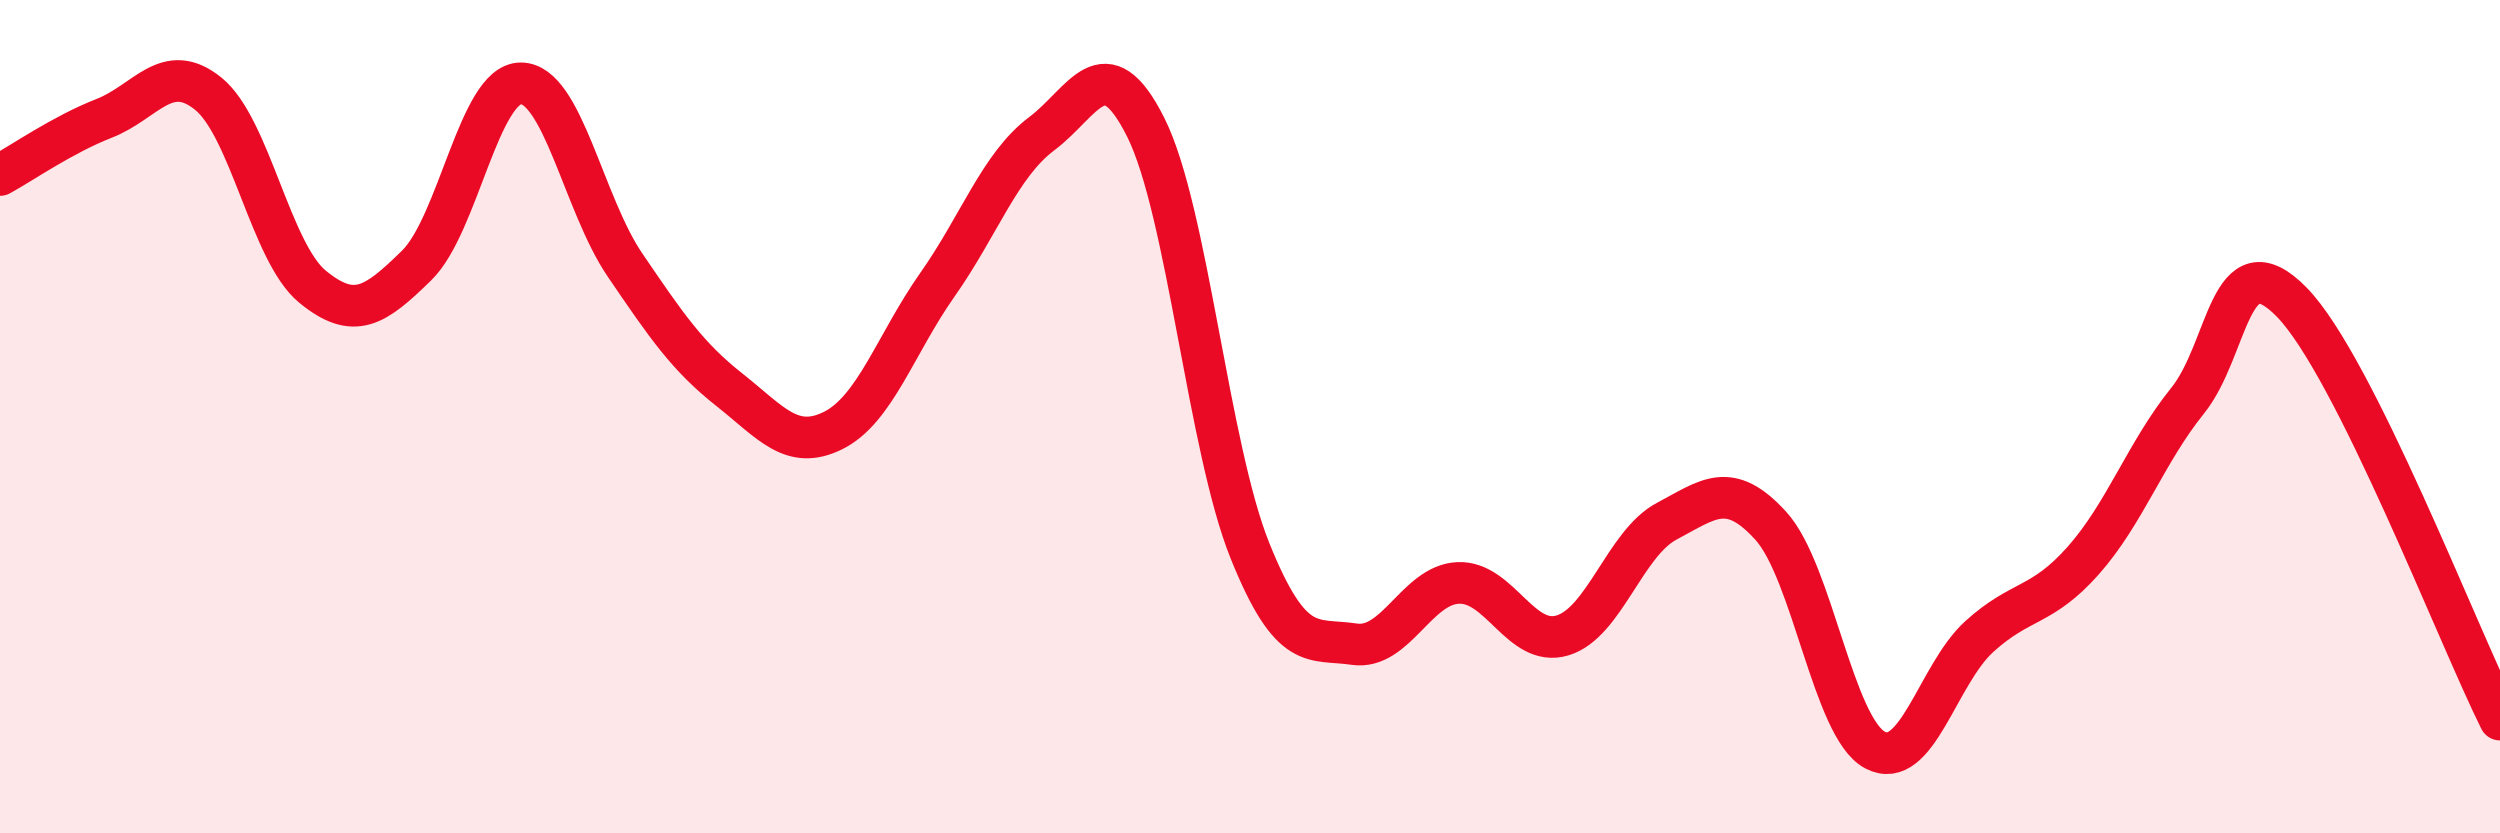
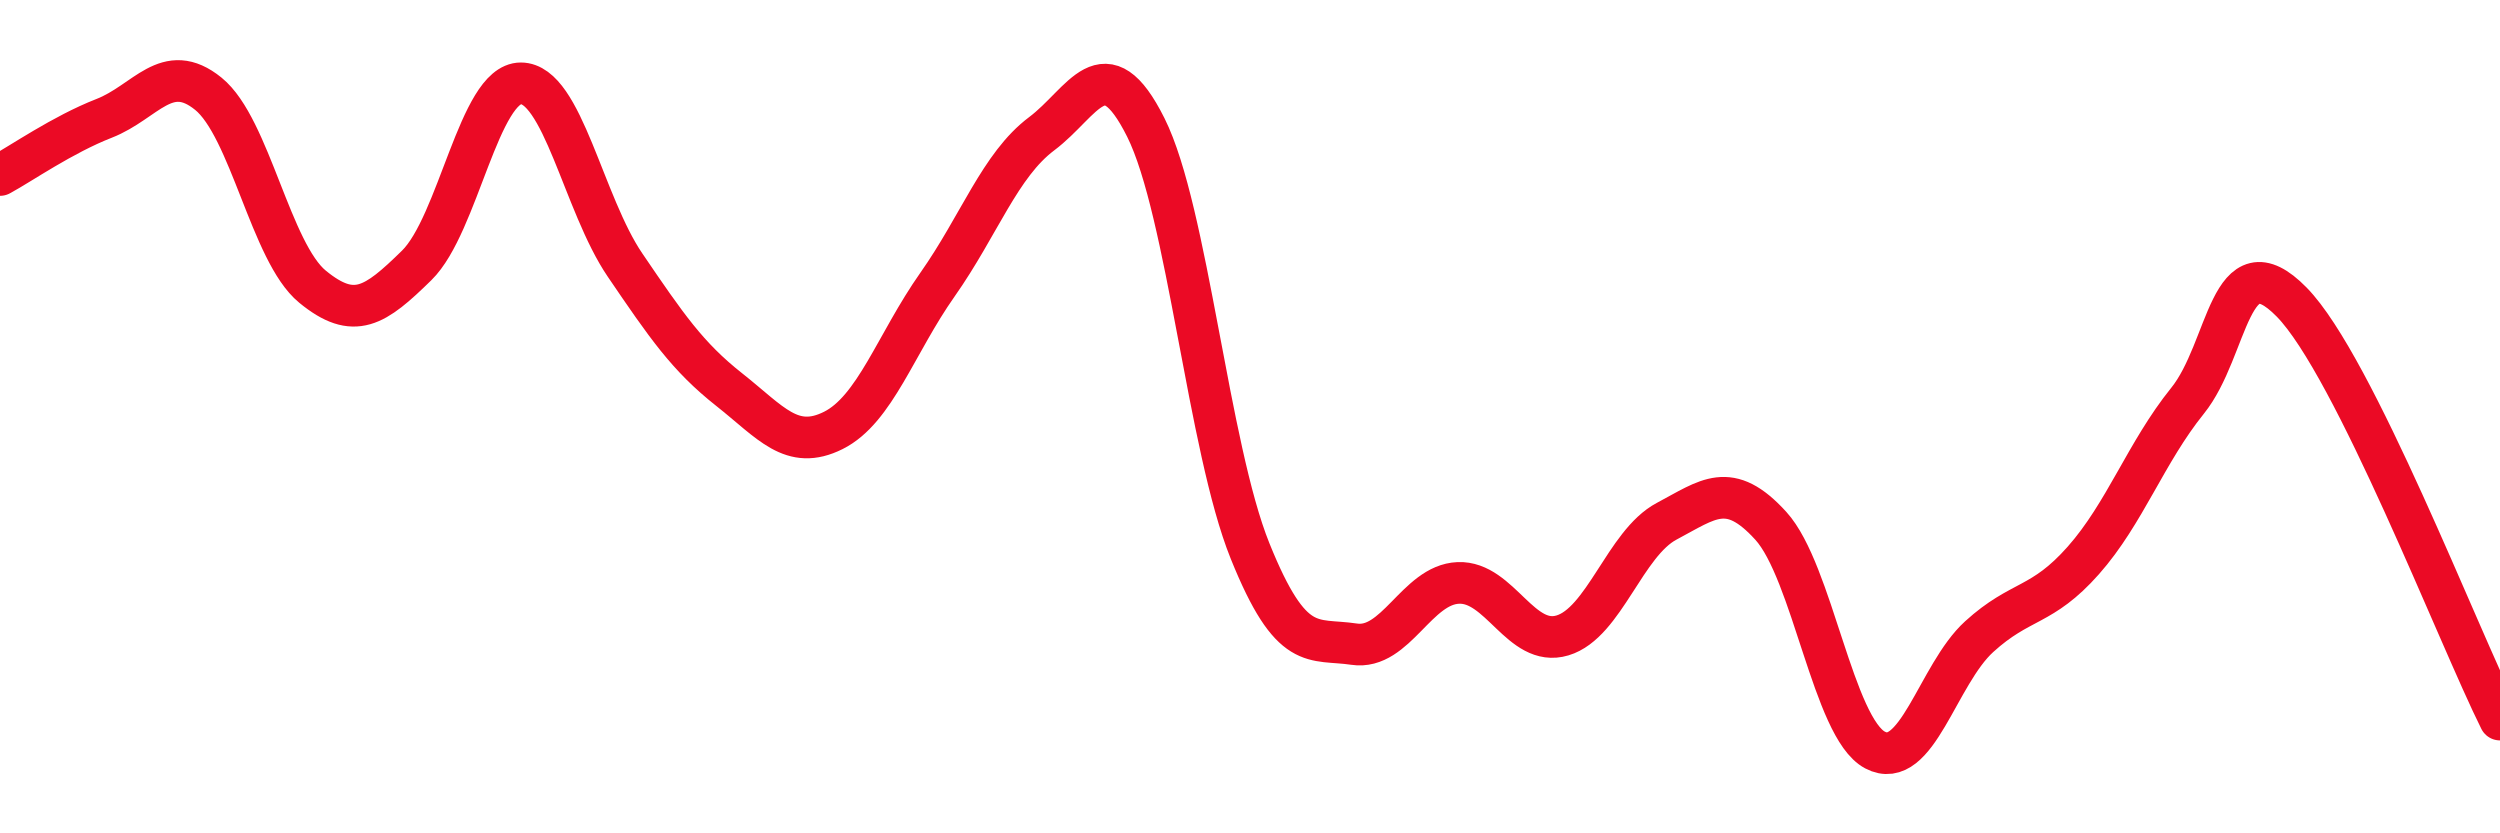
<svg xmlns="http://www.w3.org/2000/svg" width="60" height="20" viewBox="0 0 60 20">
-   <path d="M 0,4.2 C 0.5,3.93 1.5,3.23 2.5,2.84 C 3.5,2.45 4,1.44 5,2.25 C 6,3.06 6.5,6.06 7.5,6.88 C 8.5,7.7 9,7.35 10,6.37 C 11,5.39 11.5,2 12.5,2 C 13.5,2 14,4.89 15,6.36 C 16,7.83 16.5,8.56 17.5,9.35 C 18.5,10.14 19,10.83 20,10.33 C 21,9.83 21.5,8.25 22.5,6.83 C 23.5,5.41 24,3.96 25,3.21 C 26,2.46 26.5,1.06 27.5,3.06 C 28.5,5.06 29,10.74 30,13.22 C 31,15.7 31.5,15.31 32.5,15.46 C 33.5,15.61 34,14.03 35,13.99 C 36,13.95 36.5,15.55 37.5,15.25 C 38.5,14.95 39,13.04 40,12.51 C 41,11.98 41.5,11.52 42.5,12.62 C 43.5,13.72 44,17.47 45,18 C 46,18.53 46.5,16.19 47.5,15.28 C 48.5,14.37 49,14.58 50,13.45 C 51,12.32 51.5,10.86 52.5,9.62 C 53.5,8.38 53.5,5.72 55,7.25 C 56.5,8.78 59,15.27 60,17.27L60 20L0 20Z" fill="#EB0A25" opacity="0.1" stroke-linecap="round" stroke-linejoin="round" />
  <path d="M 0,4.2 C 0.5,3.93 1.5,3.23 2.5,2.84 C 3.5,2.45 4,1.44 5,2.25 C 6,3.06 6.5,6.06 7.5,6.88 C 8.5,7.7 9,7.35 10,6.37 C 11,5.39 11.5,2 12.5,2 C 13.5,2 14,4.89 15,6.36 C 16,7.83 16.5,8.56 17.5,9.35 C 18.5,10.14 19,10.83 20,10.33 C 21,9.83 21.5,8.25 22.5,6.83 C 23.5,5.41 24,3.96 25,3.21 C 26,2.46 26.5,1.06 27.5,3.06 C 28.5,5.06 29,10.74 30,13.22 C 31,15.7 31.5,15.31 32.5,15.46 C 33.5,15.61 34,14.03 35,13.99 C 36,13.95 36.5,15.55 37.5,15.25 C 38.5,14.95 39,13.04 40,12.51 C 41,11.98 41.5,11.52 42.5,12.62 C 43.5,13.72 44,17.47 45,18 C 46,18.53 46.5,16.19 47.5,15.28 C 48.5,14.37 49,14.58 50,13.45 C 51,12.32 51.5,10.86 52.5,9.62 C 53.5,8.38 53.5,5.72 55,7.25 C 56.5,8.78 59,15.27 60,17.27" stroke="#EB0A25" stroke-width="1" fill="none" stroke-linecap="round" stroke-linejoin="round" />
</svg>